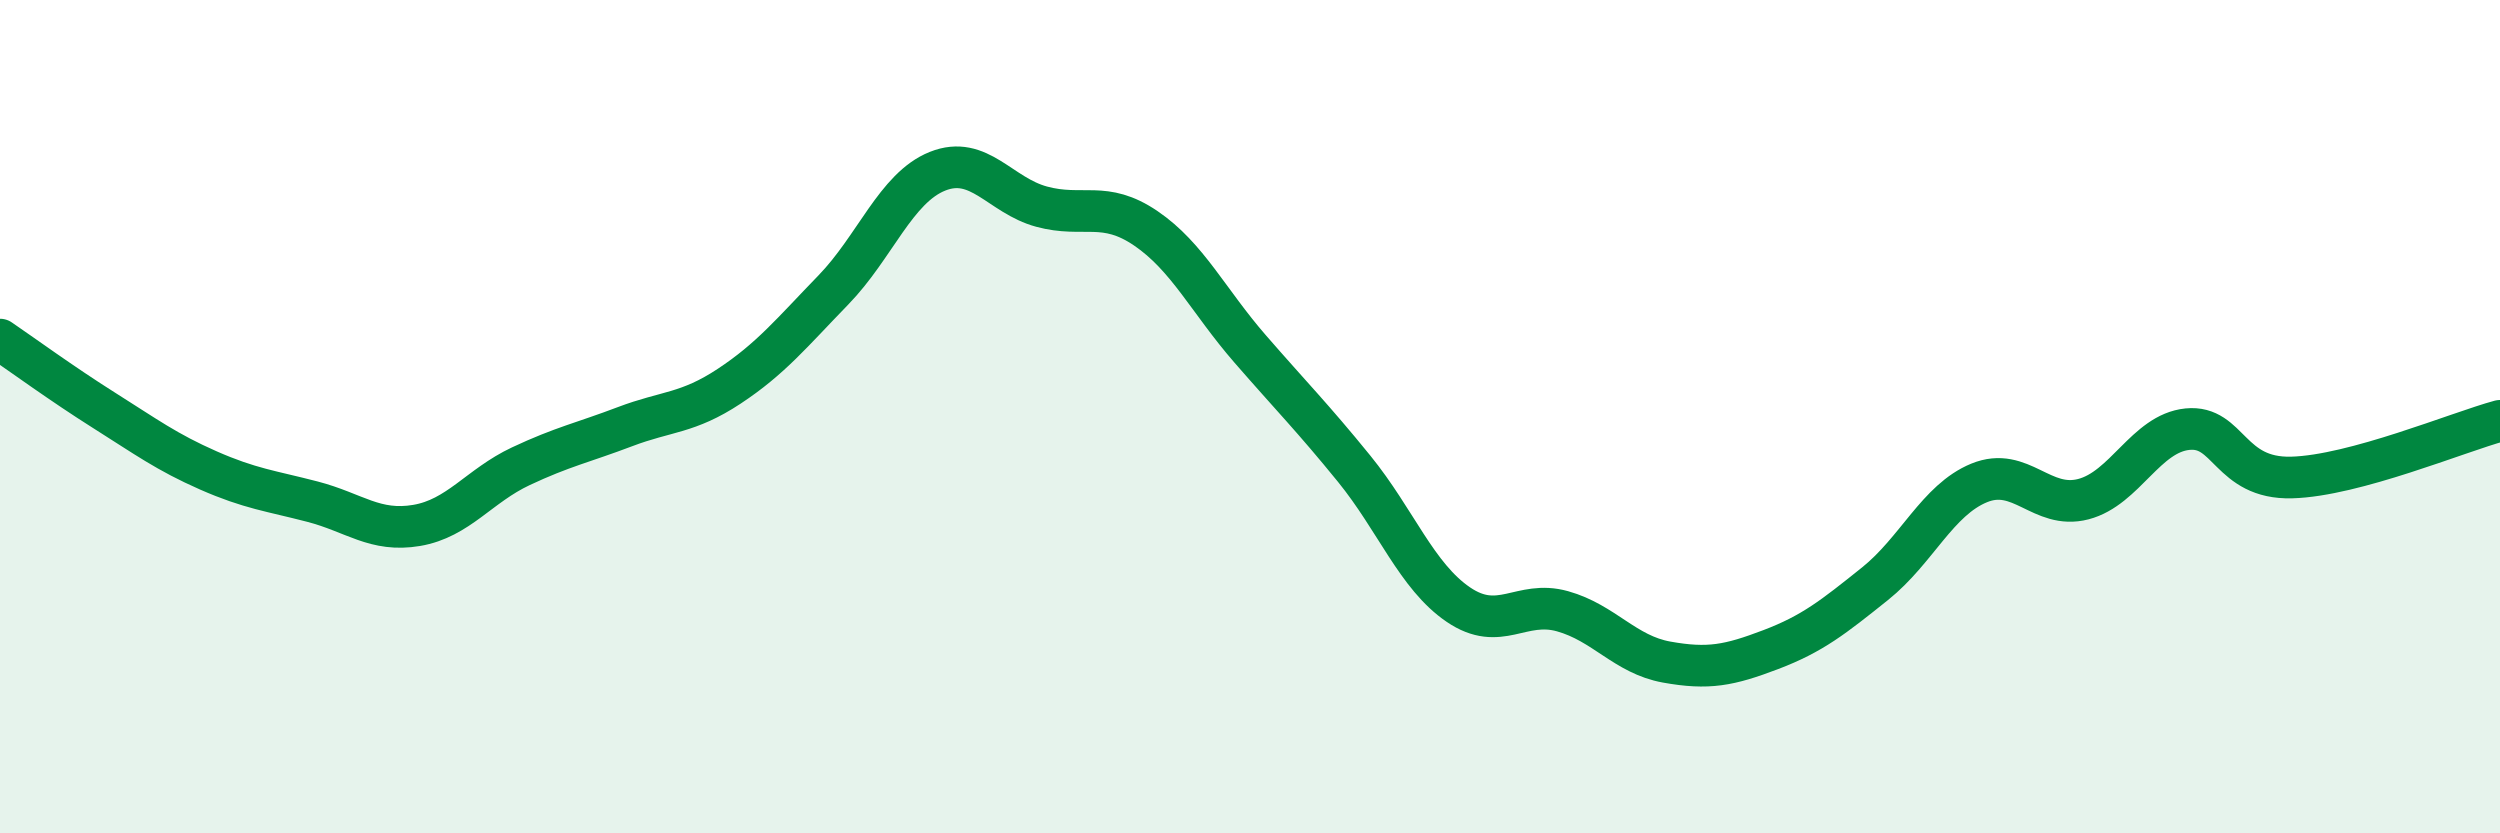
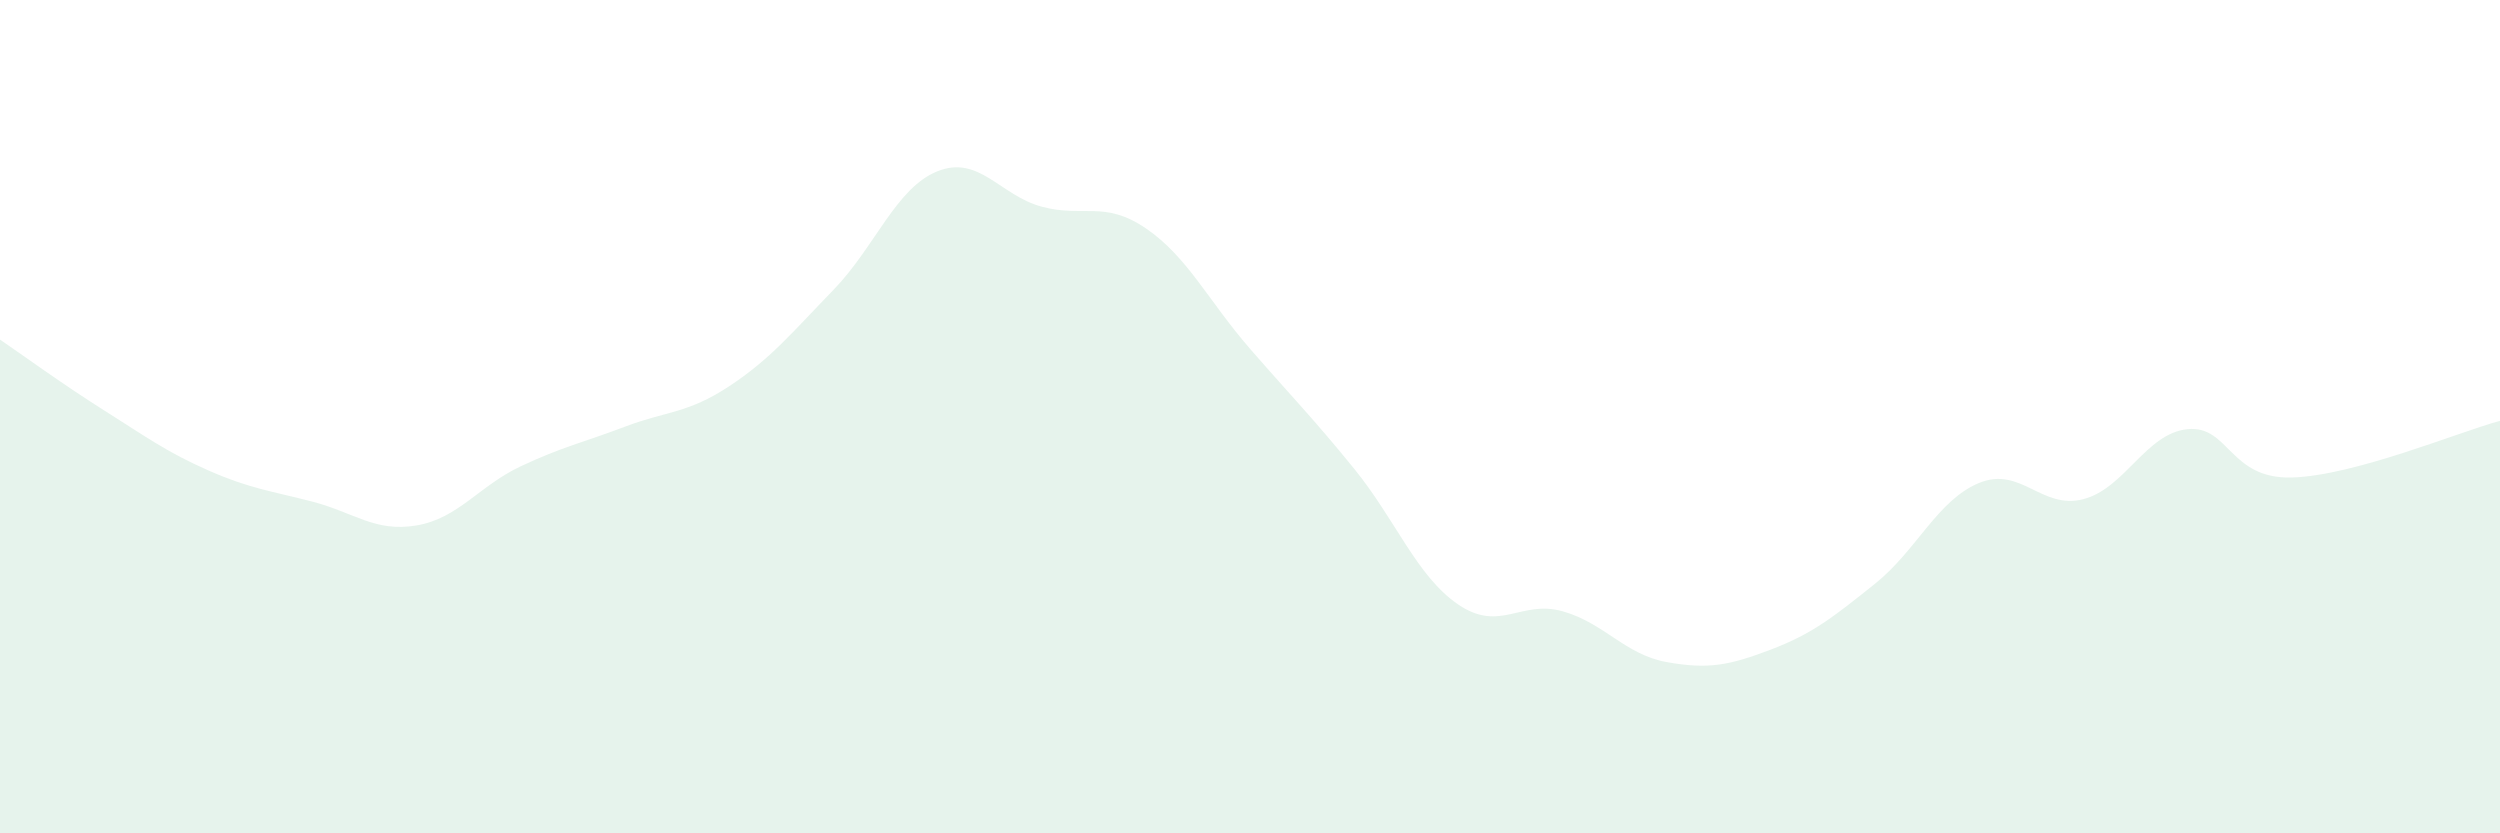
<svg xmlns="http://www.w3.org/2000/svg" width="60" height="20" viewBox="0 0 60 20">
  <path d="M 0,8.15 C 0.5,8.49 1.5,9.22 2.5,9.85 C 3.5,10.48 4,10.85 5,11.29 C 6,11.73 6.5,11.78 7.5,12.04 C 8.5,12.3 9,12.78 10,12.61 C 11,12.44 11.5,11.66 12.5,11.19 C 13.5,10.72 14,10.62 15,10.24 C 16,9.86 16.5,9.93 17.5,9.27 C 18.5,8.61 19,7.99 20,6.96 C 21,5.93 21.5,4.51 22.5,4.11 C 23.5,3.71 24,4.69 25,4.96 C 26,5.23 26.5,4.8 27.5,5.48 C 28.5,6.16 29,7.22 30,8.37 C 31,9.52 31.5,10.02 32.5,11.25 C 33.5,12.48 34,13.83 35,14.51 C 36,15.19 36.5,14.39 37.5,14.67 C 38.5,14.95 39,15.71 40,15.89 C 41,16.07 41.5,15.97 42.5,15.59 C 43.5,15.21 44,14.81 45,14.01 C 46,13.21 46.5,12 47.5,11.59 C 48.5,11.18 49,12.24 50,11.98 C 51,11.72 51.5,10.4 52.5,10.3 C 53.5,10.2 53.5,11.5 55,11.46 C 56.5,11.42 59,10.37 60,10.1L60 20L0 20Z" fill="#008740" opacity="0.1" stroke-linecap="round" stroke-linejoin="round" />
-   <path d="M 0,8.15 C 0.5,8.49 1.5,9.22 2.5,9.85 C 3.5,10.48 4,10.85 5,11.29 C 6,11.73 6.5,11.78 7.5,12.04 C 8.5,12.3 9,12.78 10,12.61 C 11,12.44 11.5,11.66 12.5,11.19 C 13.5,10.72 14,10.62 15,10.24 C 16,9.86 16.5,9.93 17.5,9.27 C 18.5,8.61 19,7.99 20,6.96 C 21,5.93 21.5,4.51 22.5,4.11 C 23.5,3.71 24,4.69 25,4.96 C 26,5.23 26.5,4.8 27.5,5.48 C 28.5,6.16 29,7.22 30,8.37 C 31,9.52 31.5,10.02 32.5,11.25 C 33.5,12.48 34,13.83 35,14.51 C 36,15.19 36.5,14.39 37.5,14.67 C 38.5,14.95 39,15.71 40,15.89 C 41,16.07 41.5,15.97 42.5,15.59 C 43.5,15.21 44,14.81 45,14.01 C 46,13.21 46.5,12 47.5,11.59 C 48.5,11.18 49,12.24 50,11.98 C 51,11.72 51.5,10.4 52.5,10.3 C 53.5,10.2 53.5,11.5 55,11.46 C 56.5,11.42 59,10.37 60,10.1" stroke="#008740" stroke-width="1" fill="none" stroke-linecap="round" stroke-linejoin="round" />
</svg>